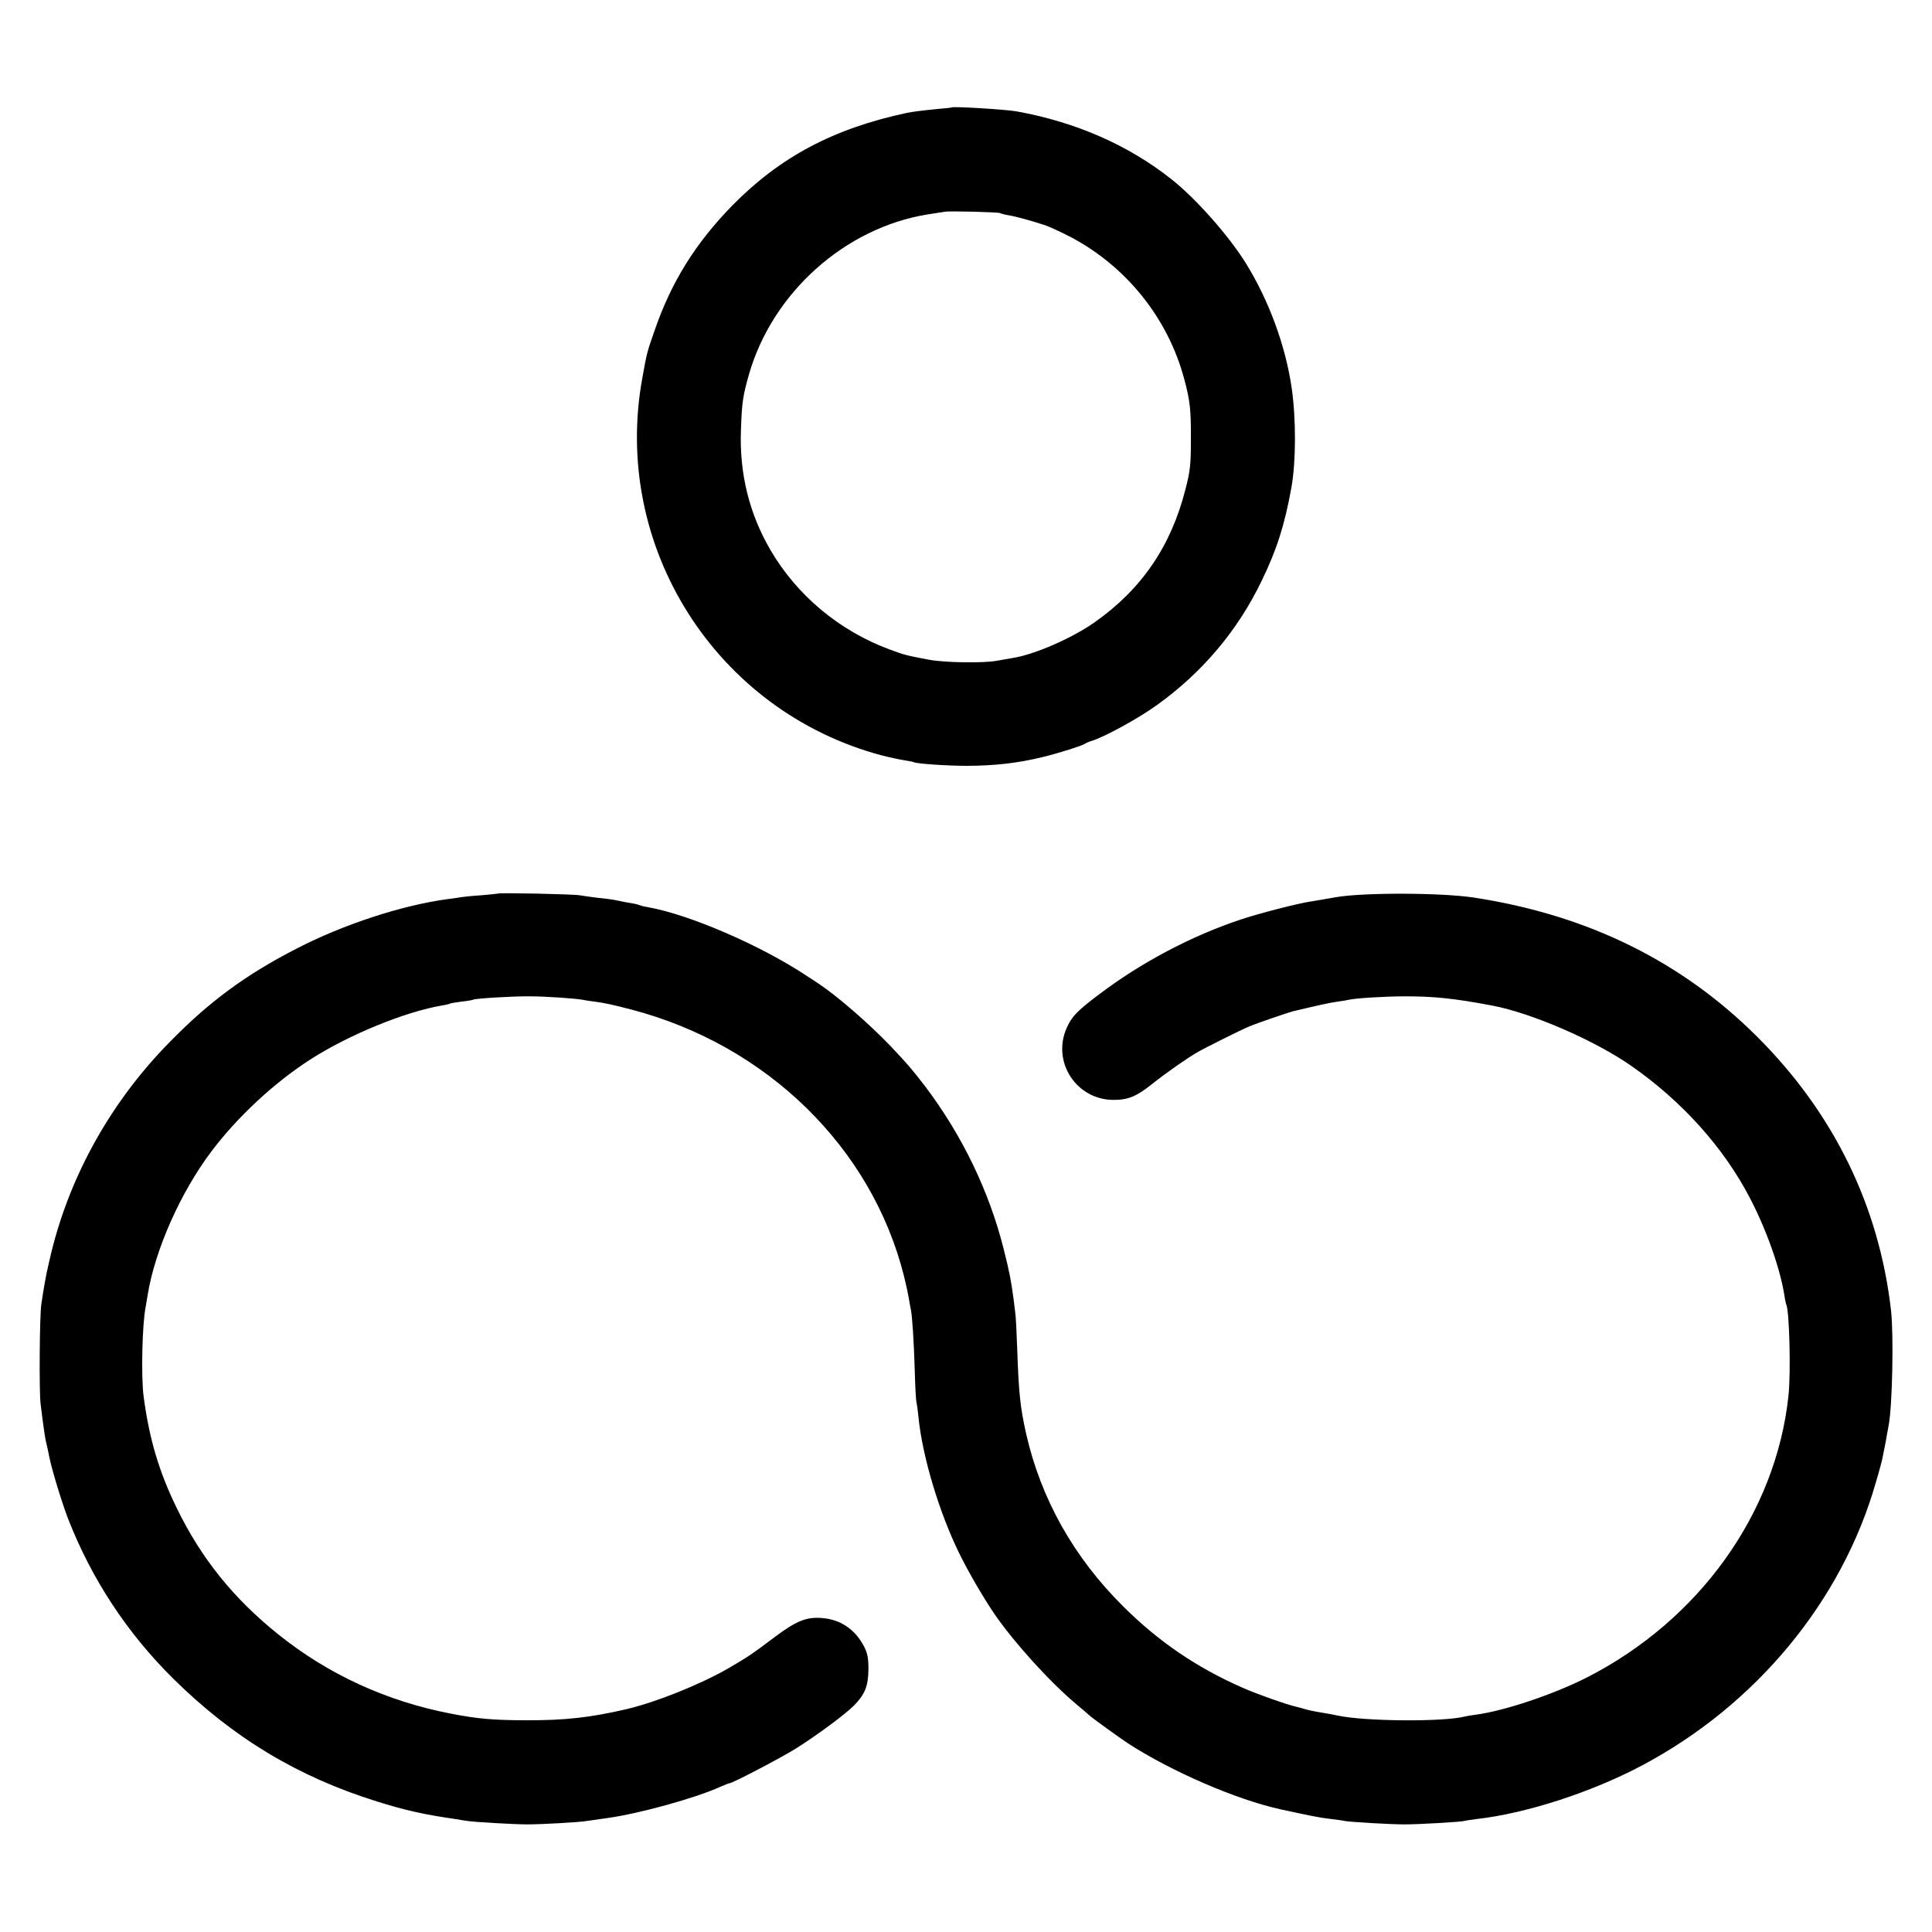
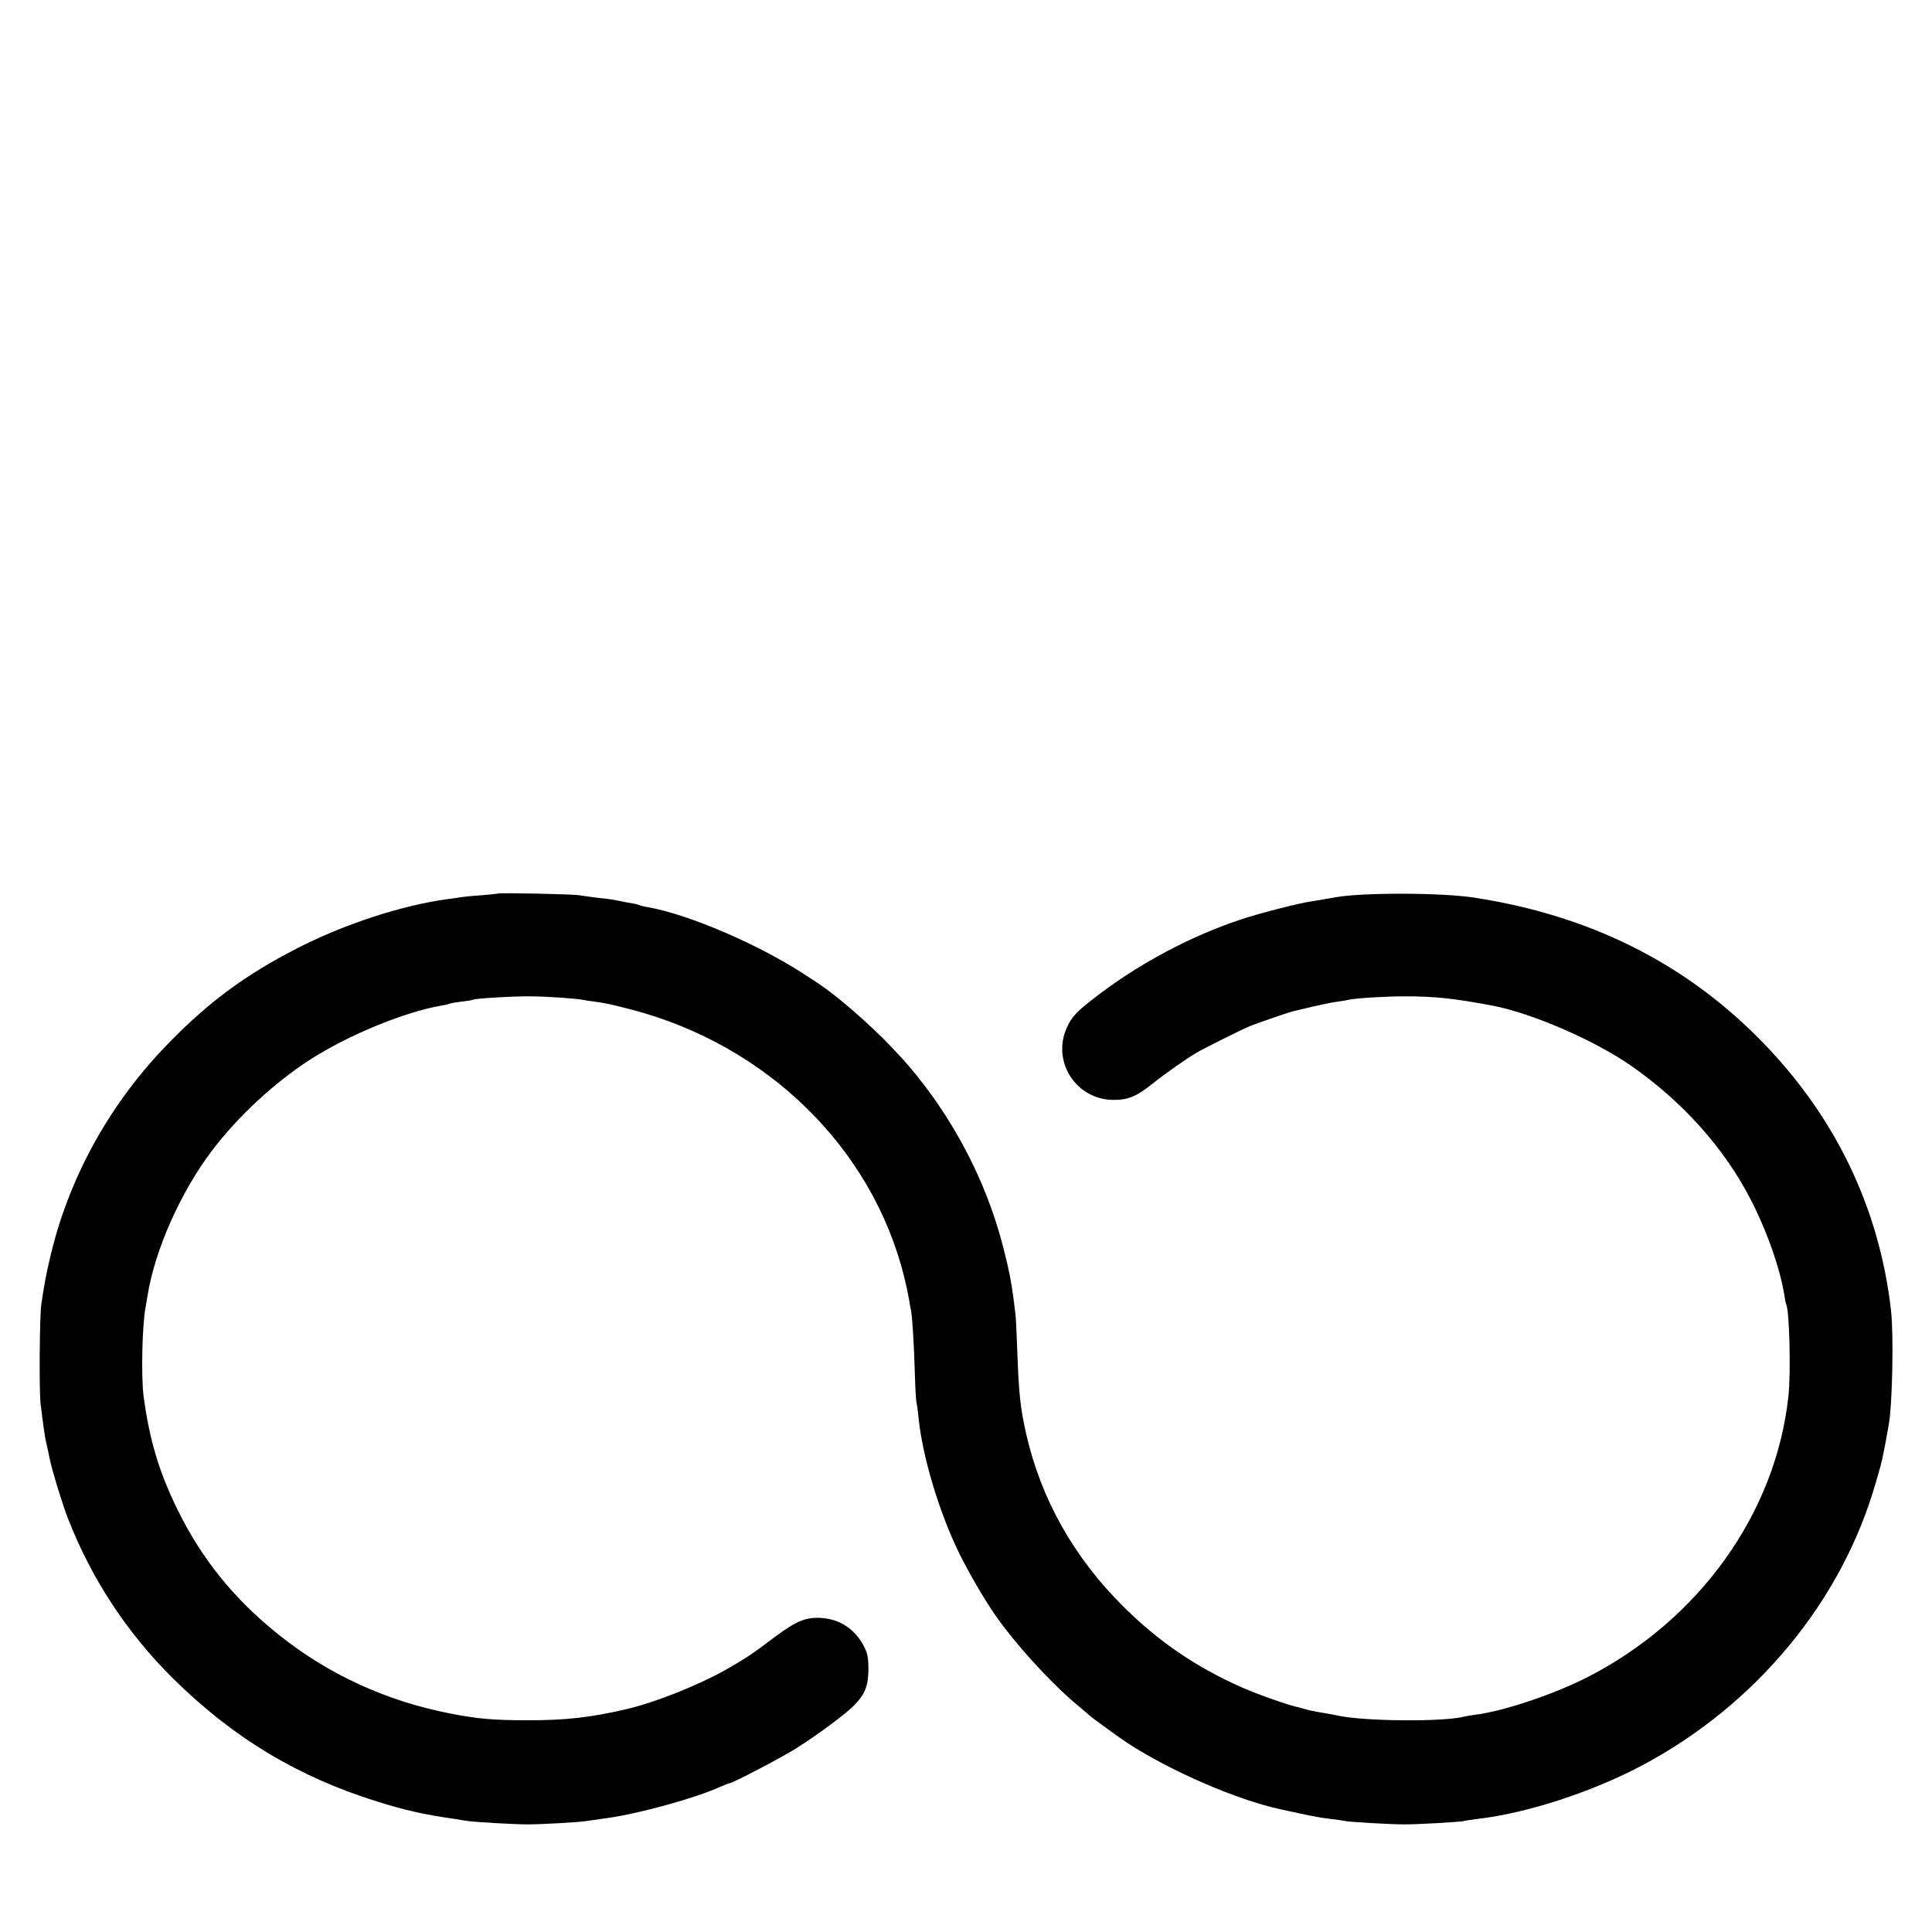
<svg xmlns="http://www.w3.org/2000/svg" version="1.0" width="1000pt" height="1000pt" viewBox="0 0 1000 1000" preserveAspectRatio="xMidYMid meet">
  <g transform="translate(0,1000) scale(0.1,-0.1)" fill="#000000" stroke="none">
-     <path d="M4927 9444 c-1 -1 -34 -5 -74 -8 -80 -8 -128 -14 -158 -20 -380 -81 -655 -227 -902 -477 -193 -197 -320 -400 -407 -656 -37 -106 -38 -109 -61 -238 -161 -873 380 -1726 1239 -1955 39 -10 91 -21 116 -25 24 -4 47 -8 50 -10 12 -8 174 -19 275 -19 148 1 261 14 390 45 90 22 205 59 220 69 6 4 21 11 35 15 68 21 238 114 336 184 236 169 420 386 545 646 78 161 118 287 153 480 24 131 25 354 2 515 -32 221 -118 455 -239 650 -89 142 -255 330 -382 431 -224 178 -498 298 -806 353 -61 10 -324 26 -332 20z m250 -547 c4 -3 24 -8 43 -11 36 -6 111 -26 190 -52 25 -9 84 -36 132 -61 288 -152 503 -420 587 -733 31 -114 36 -162 35 -320 0 -123 -4 -161 -28 -252 -74 -293 -226 -517 -469 -688 -115 -82 -314 -169 -427 -186 -19 -3 -55 -10 -80 -14 -69 -13 -267 -10 -350 5 -121 23 -126 24 -207 54 -258 96 -478 279 -615 514 -110 188 -161 396 -153 619 5 144 9 174 41 288 121 424 496 760 924 830 41 6 82 13 90 14 25 5 279 -2 287 -7z" />
    <path d="M2578 5375 c-2 -1 -41 -5 -88 -9 -47 -3 -94 -8 -105 -10 -11 -2 -42 -7 -70 -10 -235 -32 -536 -130 -780 -256 -263 -135 -452 -274 -658 -485 -300 -305 -512 -683 -611 -1086 -24 -101 -28 -121 -42 -204 -3 -22 -8 -51 -10 -65 -9 -54 -12 -449 -4 -515 12 -101 22 -167 26 -188 7 -30 14 -61 20 -92 11 -58 67 -241 96 -315 122 -313 306 -593 546 -830 308 -304 642 -506 1052 -634 146 -46 245 -68 405 -91 22 -4 50 -8 62 -10 37 -6 245 -18 313 -18 73 0 272 11 310 18 14 2 61 9 105 15 165 23 454 103 582 161 23 10 45 19 49 19 15 0 266 131 344 180 111 70 257 178 302 224 56 58 72 100 73 186 0 60 -5 84 -24 120 -45 86 -120 137 -214 145 -82 7 -134 -14 -244 -96 -125 -94 -140 -104 -248 -167 -144 -82 -368 -172 -520 -208 -184 -43 -319 -59 -520 -58 -164 0 -253 7 -390 34 -333 64 -636 203 -894 410 -231 185 -399 393 -525 652 -94 192 -144 362 -173 583 -13 105 -7 372 11 461 2 12 7 39 10 59 37 233 170 533 330 745 134 178 324 355 512 476 199 128 492 248 684 280 19 3 38 8 41 10 4 2 31 6 60 10 30 3 56 8 59 10 11 6 205 18 290 17 86 0 243 -11 283 -19 12 -3 36 -6 52 -8 55 -7 99 -17 195 -42 700 -184 1242 -714 1409 -1379 11 -44 22 -96 25 -115 3 -19 8 -46 11 -60 7 -38 15 -159 20 -320 2 -80 6 -152 9 -160 2 -8 7 -42 10 -75 20 -203 107 -493 211 -705 50 -101 123 -227 183 -315 102 -148 286 -351 422 -465 36 -30 67 -57 70 -60 11 -11 158 -117 199 -144 226 -146 561 -291 789 -341 152 -33 206 -44 253 -49 31 -4 66 -8 77 -11 31 -6 239 -18 312 -18 75 0 301 13 309 18 4 1 33 6 66 10 256 29 594 139 854 277 590 313 1035 851 1210 1464 18 60 34 120 36 134 3 14 7 36 10 50 3 14 8 41 11 60 4 19 8 44 10 55 19 102 26 464 12 592 -62 541 -297 1022 -693 1417 -392 391 -878 630 -1465 720 -169 26 -574 27 -716 2 -61 -11 -93 -16 -129 -22 -64 -9 -273 -63 -365 -94 -254 -85 -512 -221 -730 -386 -116 -87 -143 -116 -169 -175 -77 -174 48 -368 237 -372 79 -1 122 16 205 82 73 58 177 131 232 163 37 22 231 119 271 135 34 15 201 72 224 78 134 32 193 45 230 50 25 3 52 8 60 10 31 8 188 18 290 18 153 0 253 -10 455 -48 204 -39 530 -180 720 -313 261 -182 477 -422 612 -682 85 -162 157 -365 179 -505 3 -22 8 -43 9 -46 17 -26 25 -356 12 -474 -65 -608 -462 -1161 -1044 -1458 -172 -87 -424 -172 -573 -192 -25 -3 -52 -8 -60 -10 -109 -28 -514 -25 -655 5 -22 5 -56 11 -75 14 -48 8 -78 14 -100 21 -10 3 -27 8 -37 10 -47 10 -206 66 -283 100 -238 105 -433 238 -616 420 -256 254 -426 556 -503 895 -30 135 -38 206 -46 440 -3 85 -7 169 -10 185 -2 17 -6 49 -9 73 -14 100 -20 134 -51 257 -75 299 -215 588 -404 839 -70 91 -93 118 -181 211 -108 113 -274 258 -372 323 -23 15 -51 34 -64 42 -240 159 -610 318 -823 355 -19 3 -37 8 -41 10 -4 2 -22 7 -41 10 -19 3 -47 8 -64 12 -34 7 -36 8 -120 17 -33 4 -71 10 -85 12 -27 6 -416 14 -422 9z" />
  </g>
</svg>